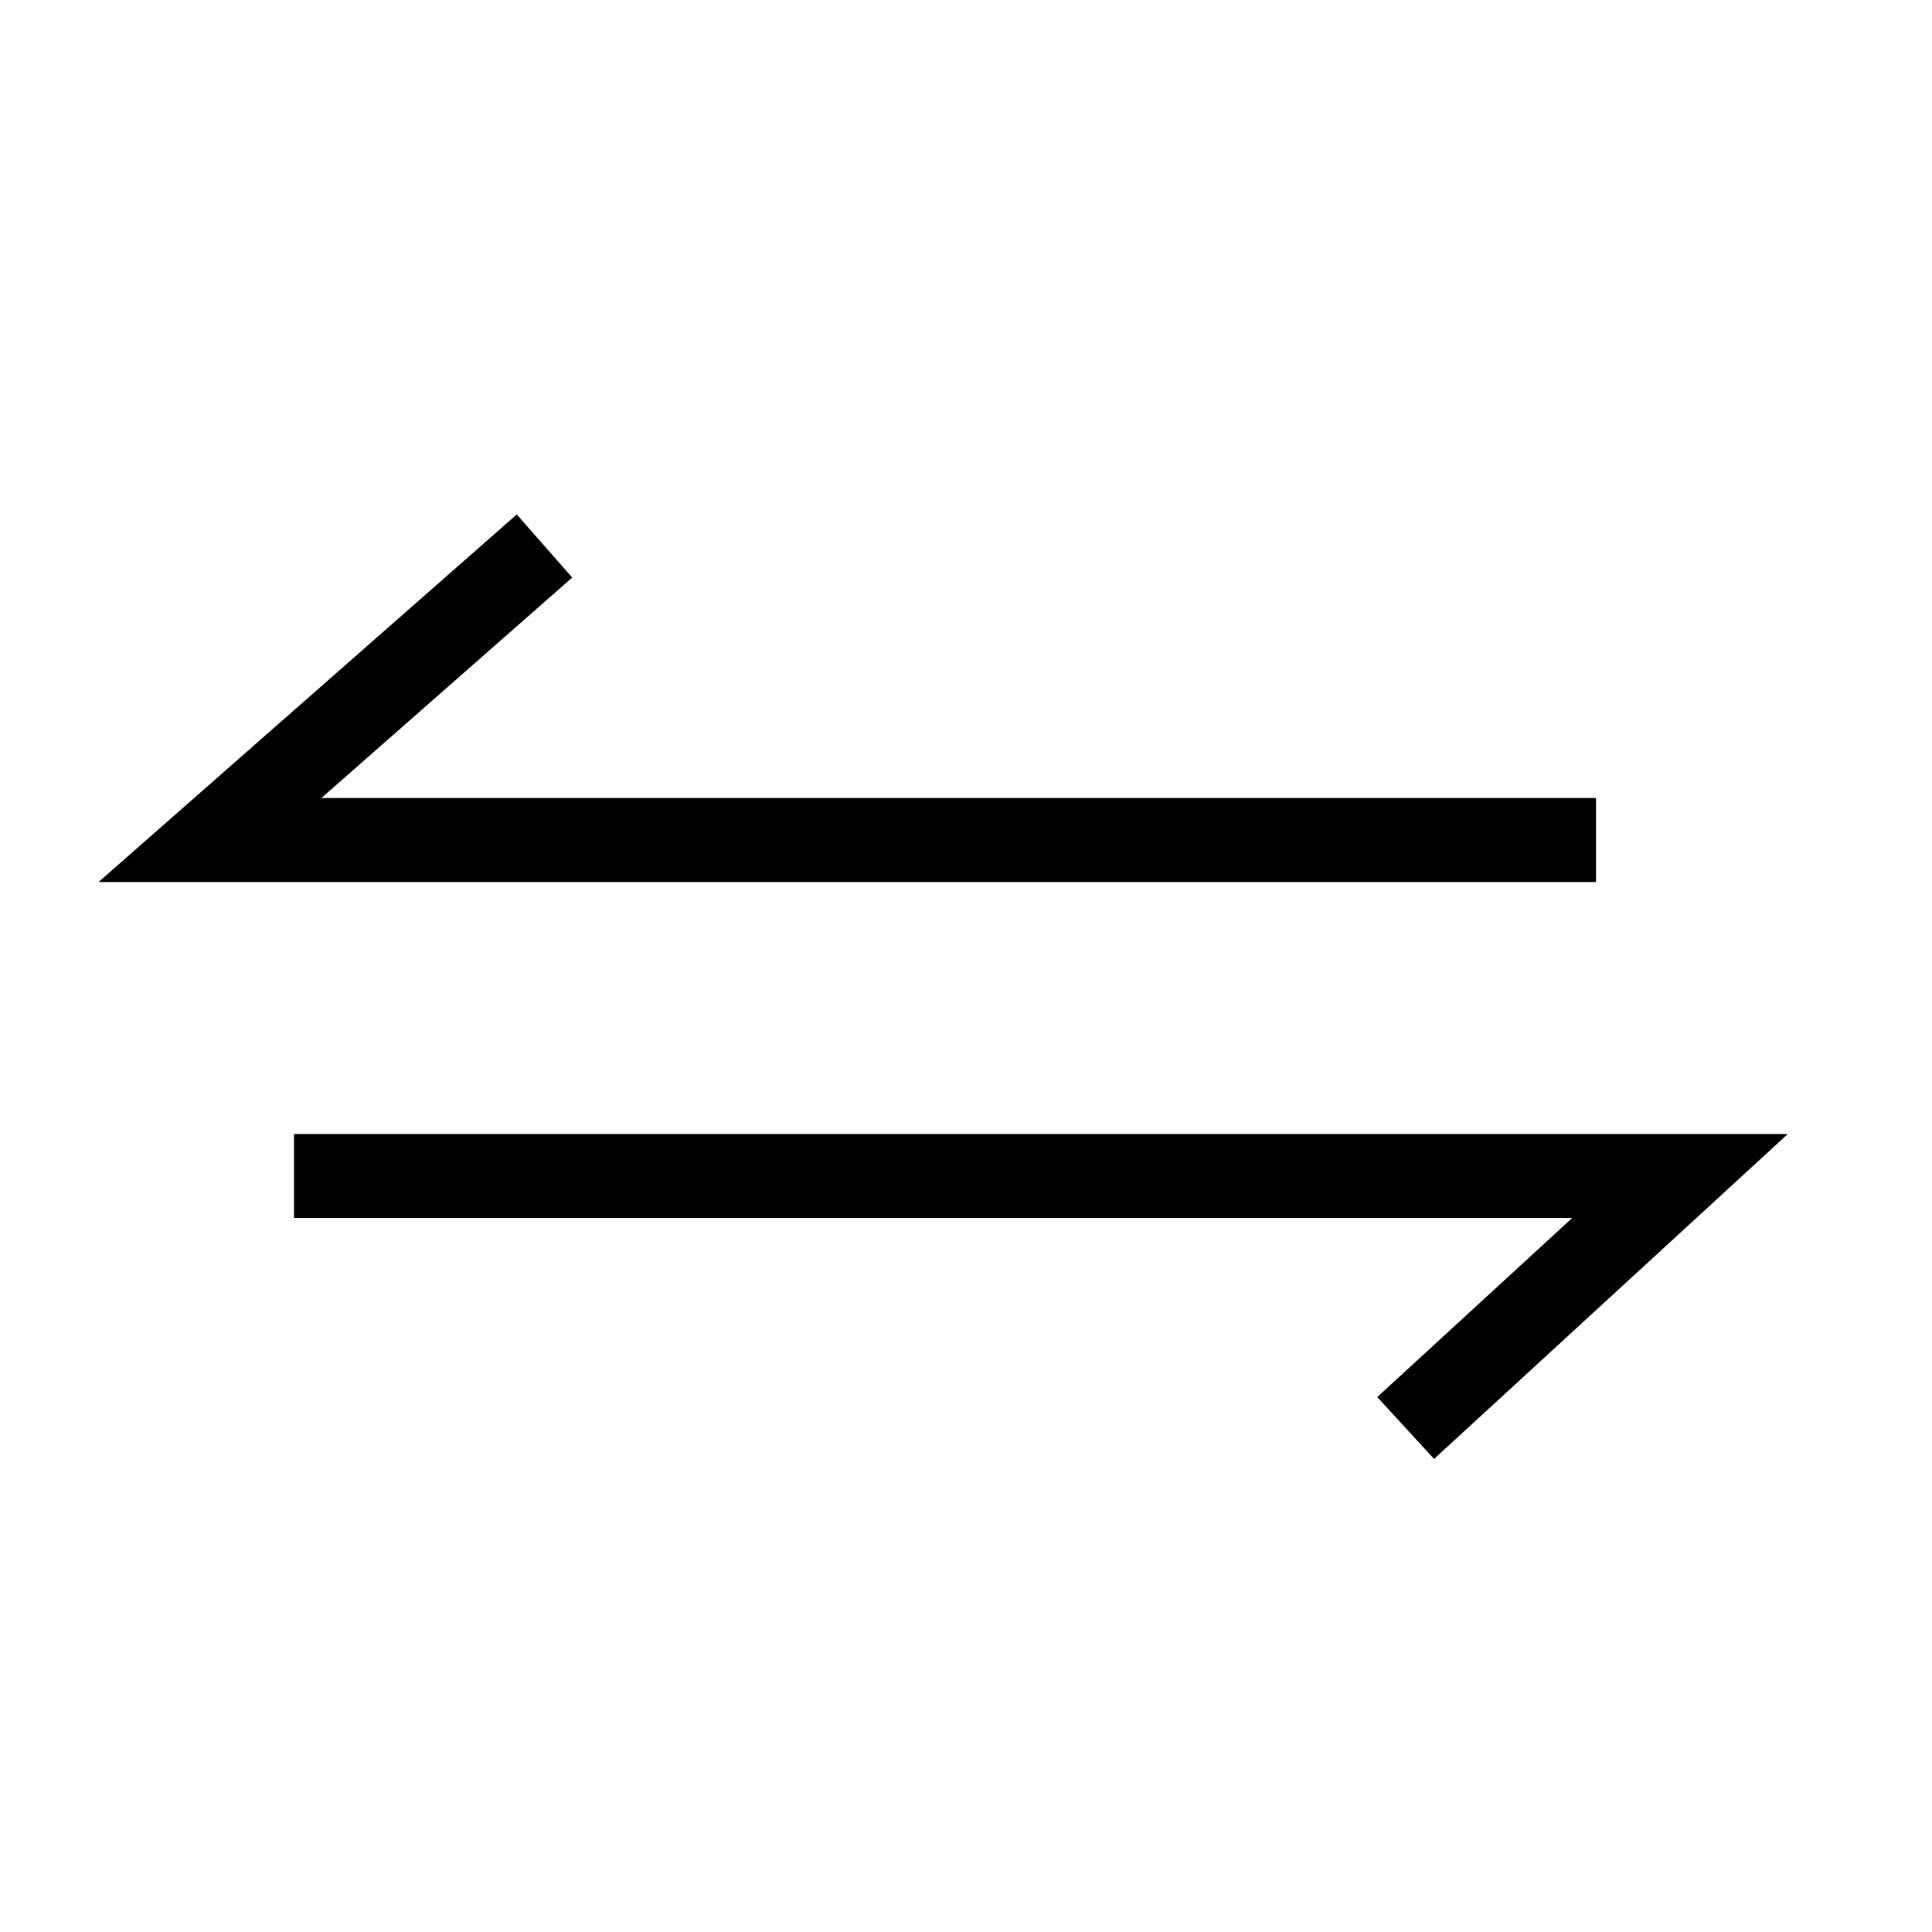
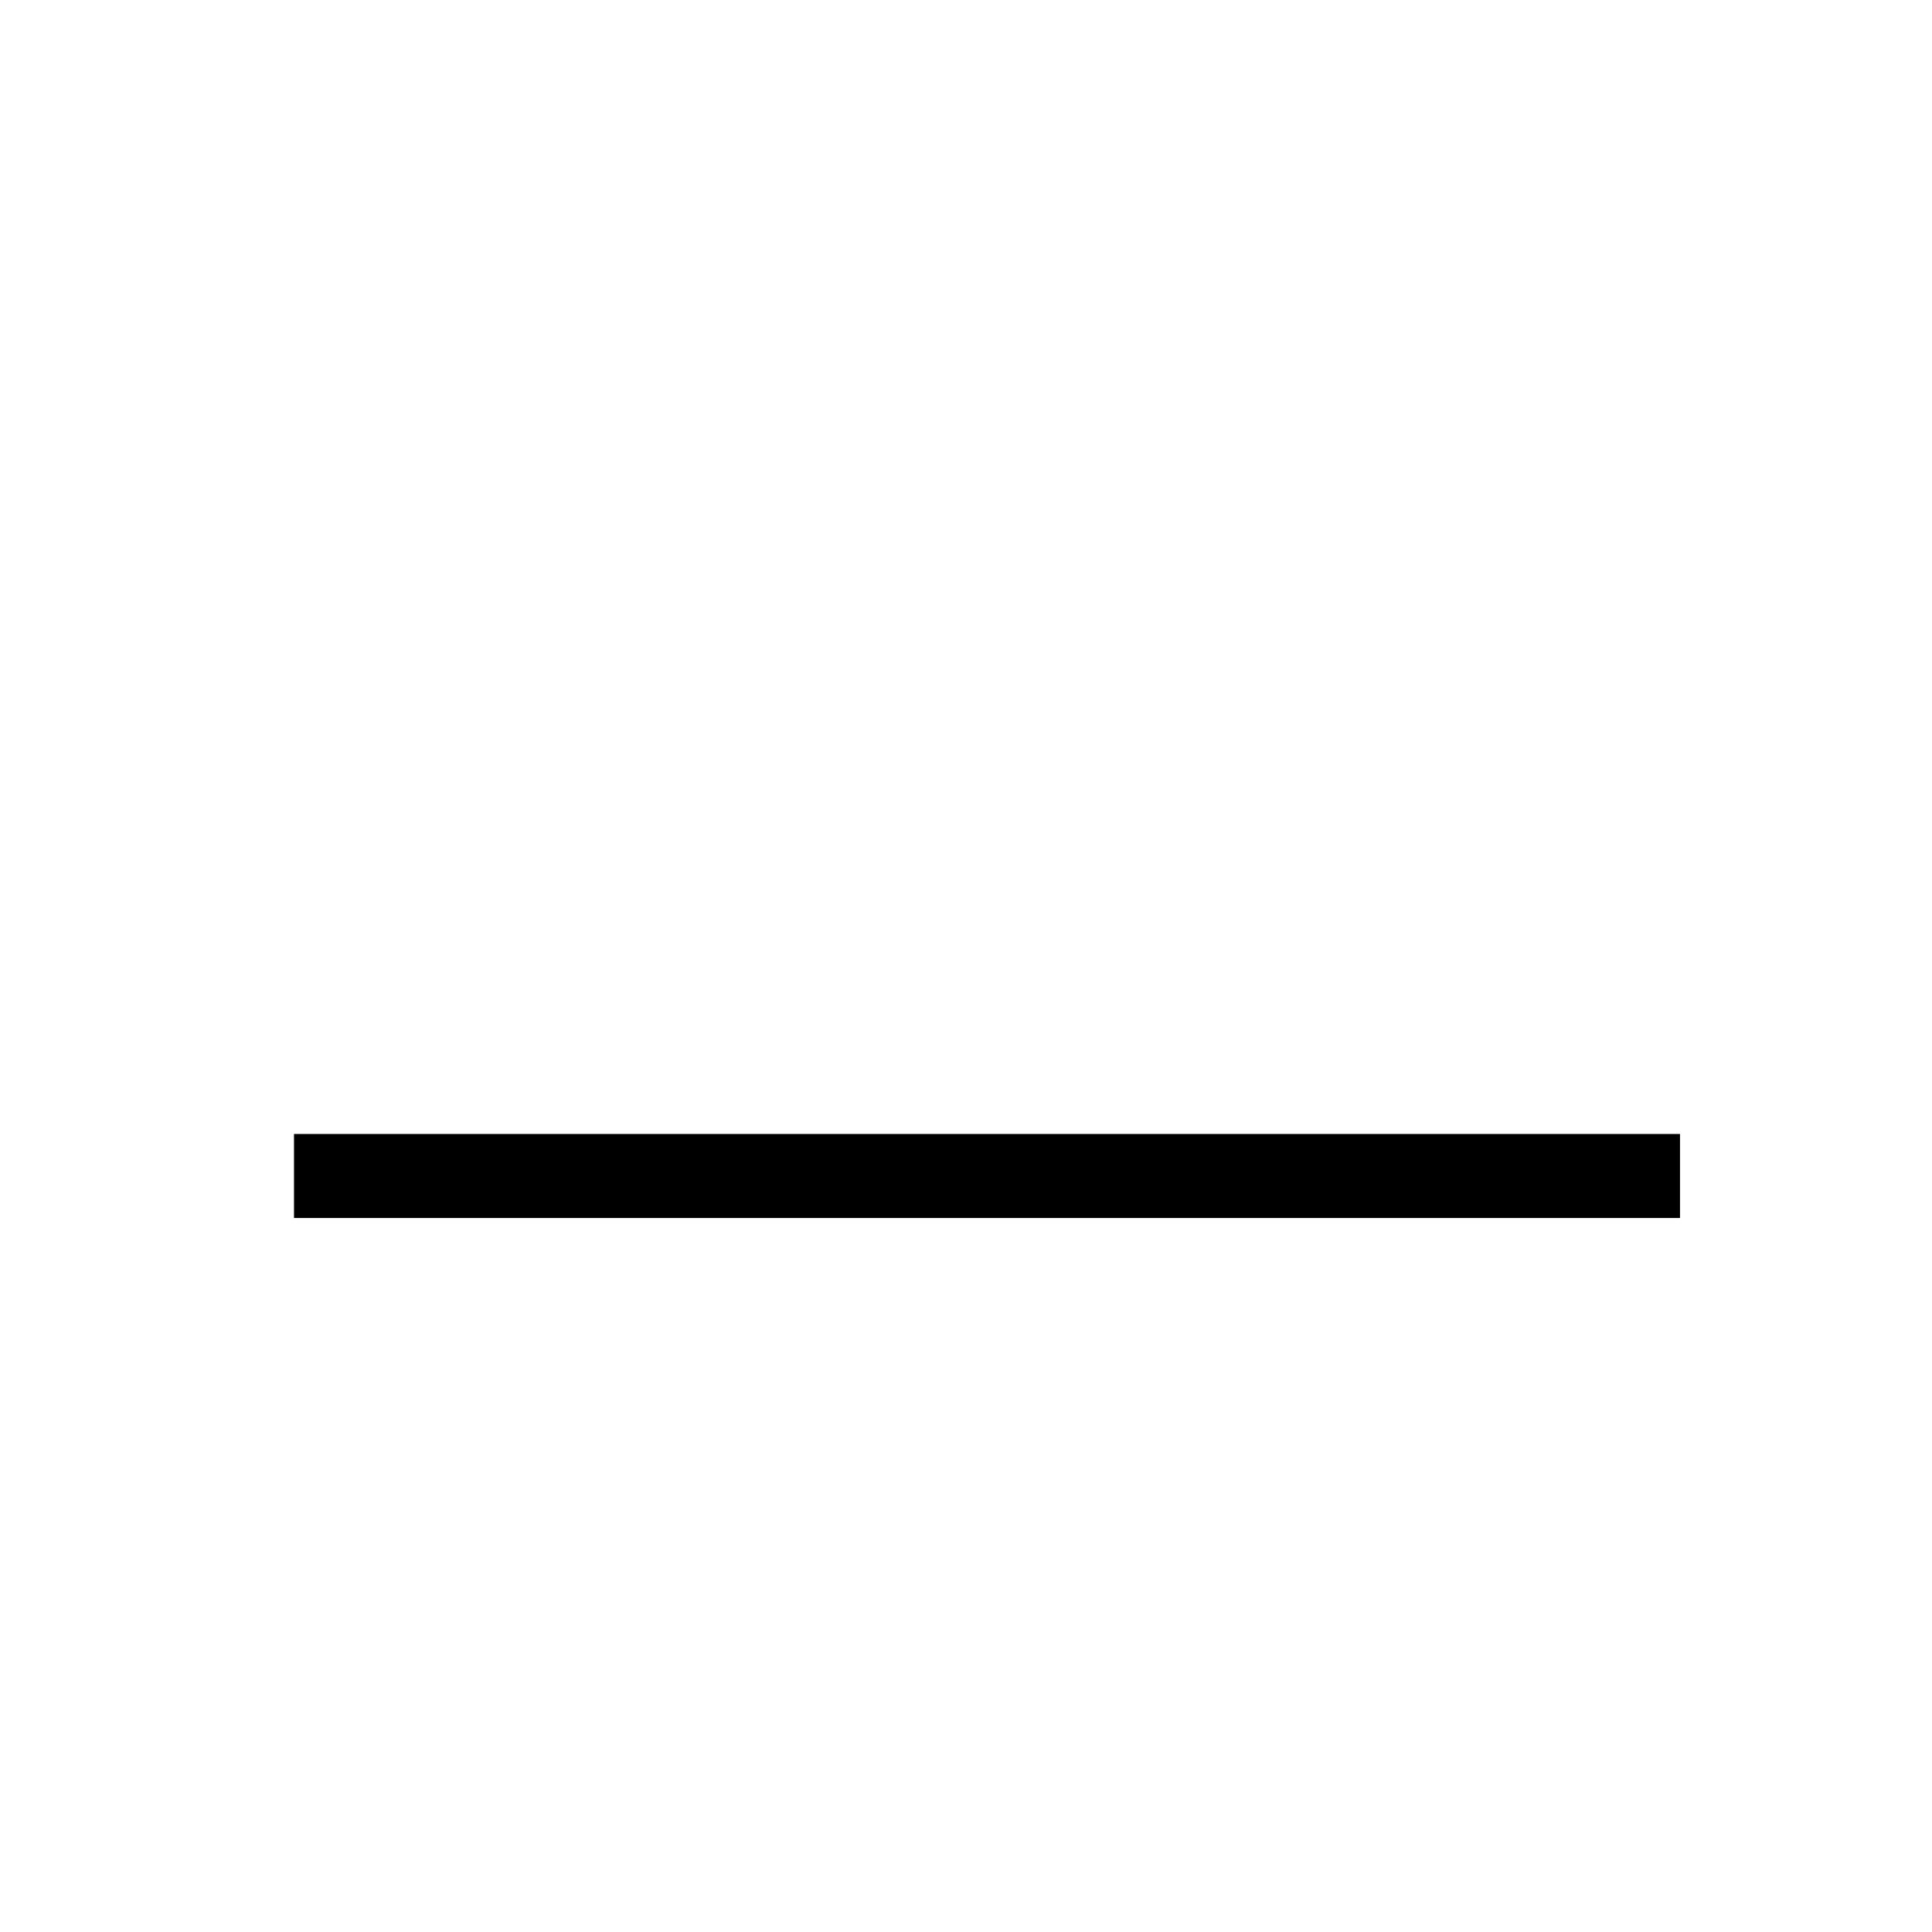
<svg xmlns="http://www.w3.org/2000/svg" width="46" height="46" viewBox="0 0 46 46" fill="none">
-   <path d="M38 20H5L12.964 13" stroke="black" stroke-width="2" />
-   <path d="M7 28H40L33.468 34" stroke="black" stroke-width="2" />
+   <path d="M7 28H40" stroke="black" stroke-width="2" />
</svg>